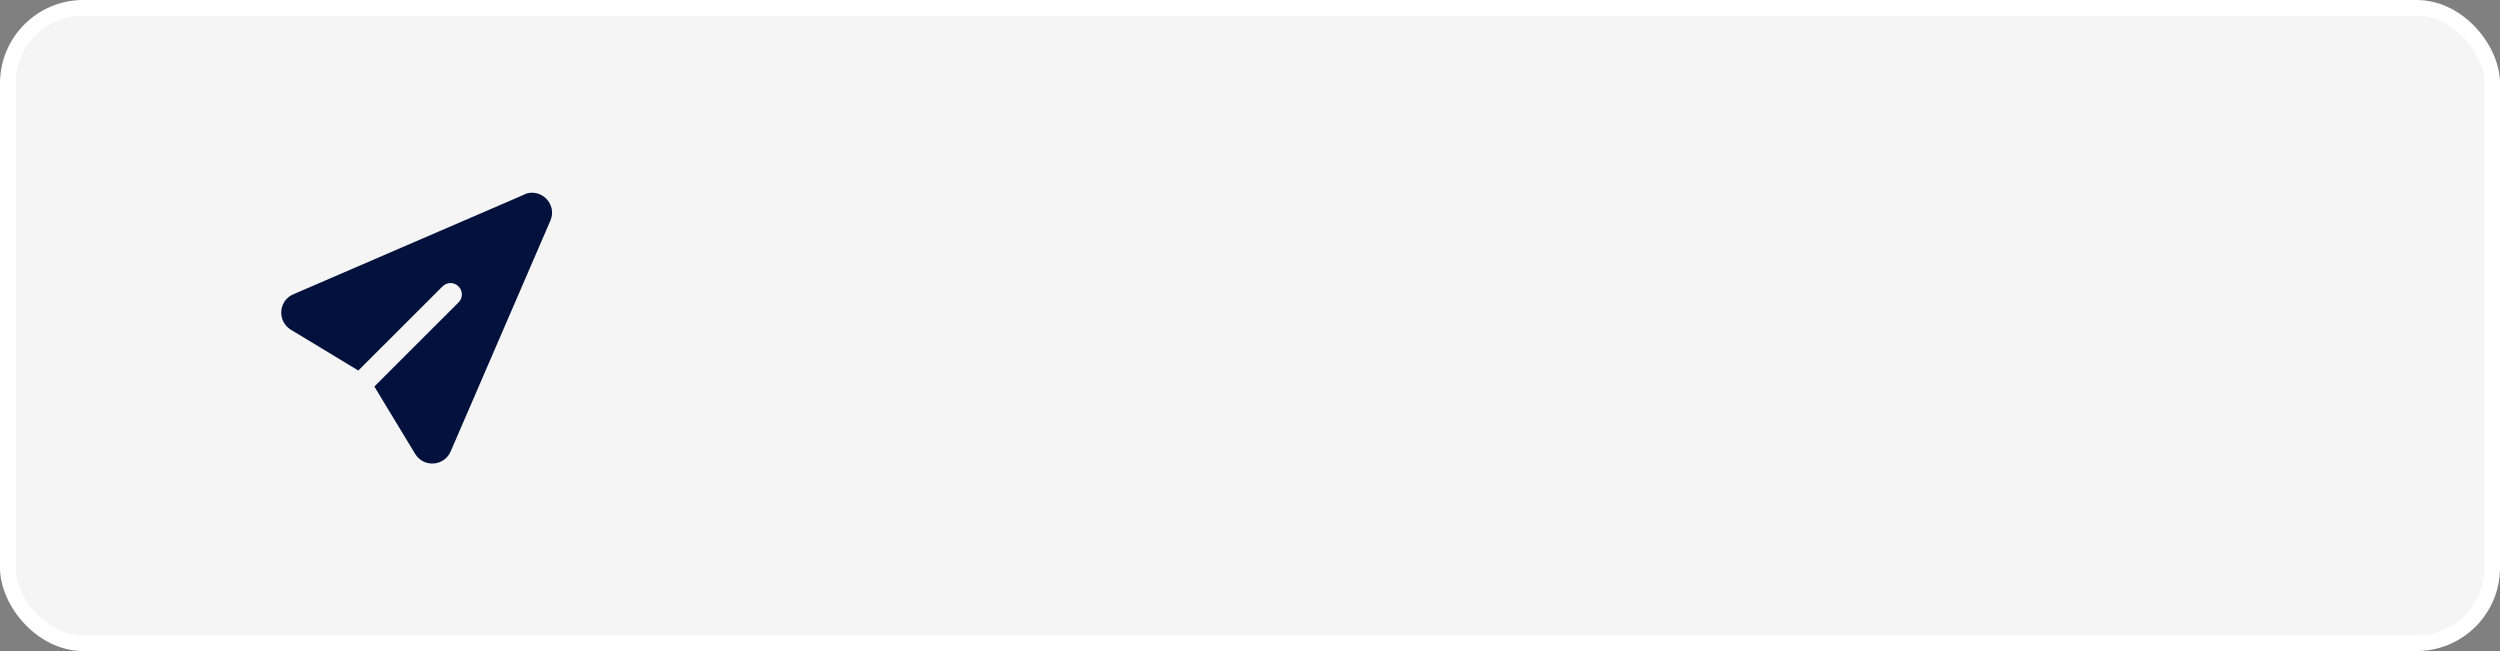
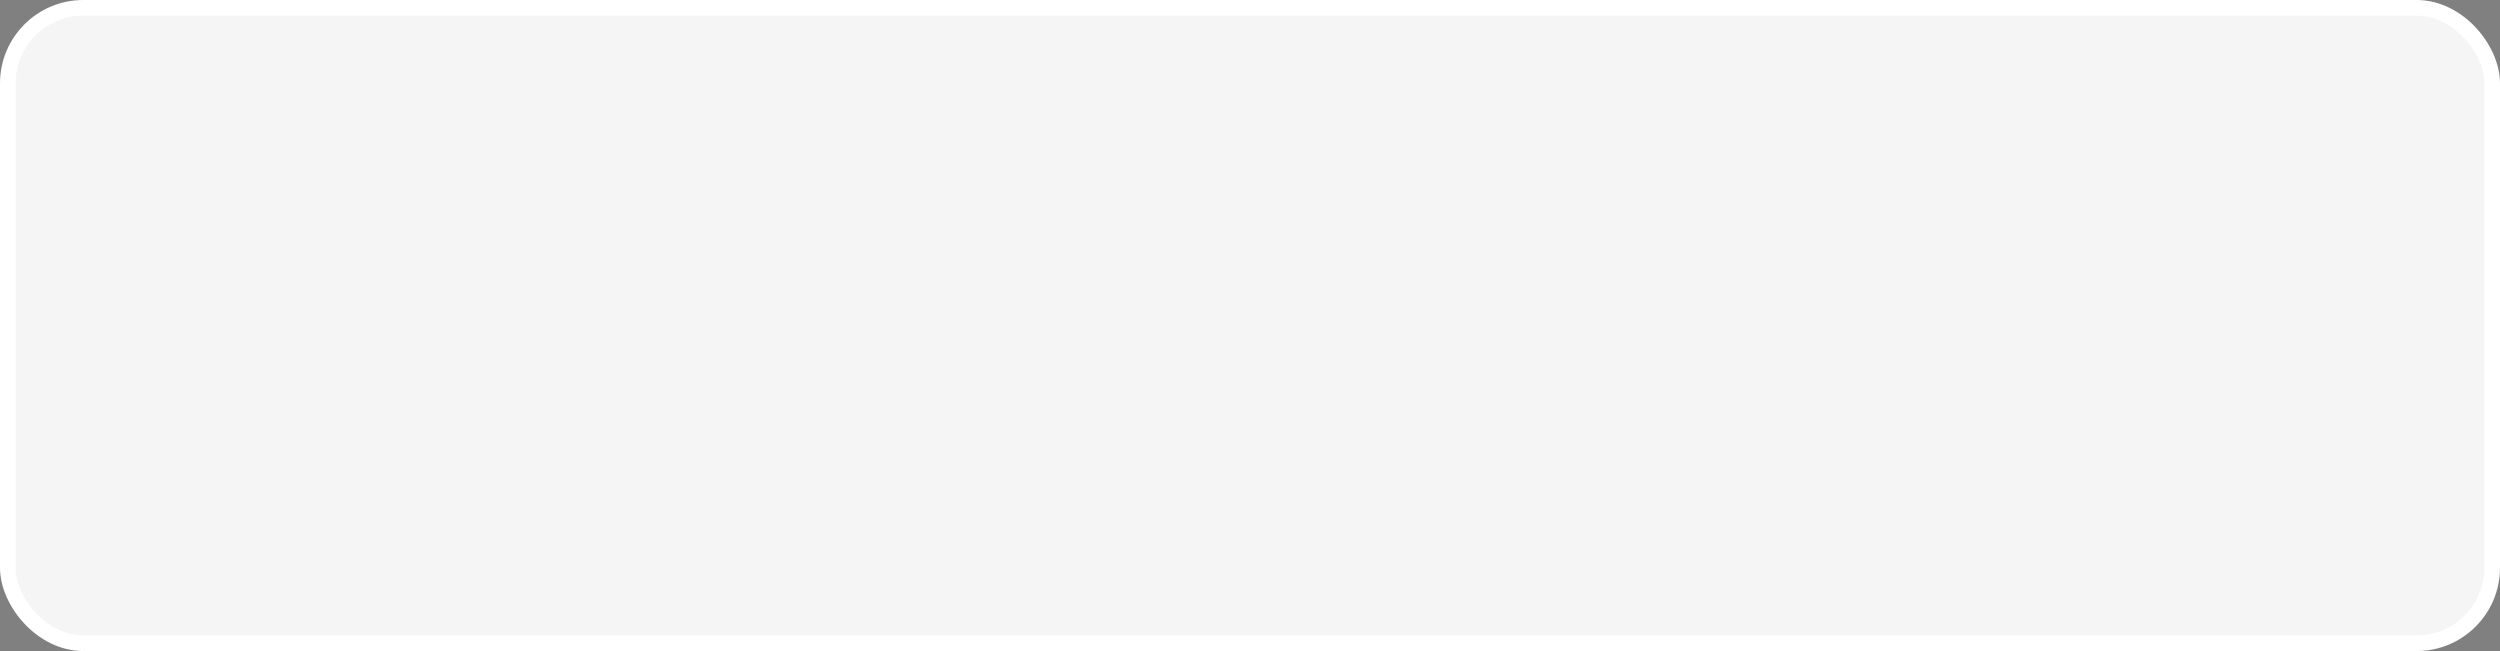
<svg xmlns="http://www.w3.org/2000/svg" width="480" height="125" viewBox="0 0 480 125" fill="none">
  <rect x="0" y="0" width="480" height="125" fill="#808080" stroke="none" />
  <rect x="1.5" y="1.5" width="477" height="122" rx="14.5" fill="#F5F5F5" stroke="white" stroke-width="3" />
-   <path d="M100.732 37.328L56.406 56.464C53.46 57.633 53.157 61.659 55.843 63.304L68.799 71.14L84.96 54.992C85.827 54.126 87.17 54.126 88.037 54.992C88.903 55.858 88.903 57.2 88.037 58.066L71.875 74.214L79.717 87.158C81.364 89.843 85.35 89.54 86.563 86.596L105.715 42.264C106.971 39.147 103.852 36.029 100.732 37.285V37.328Z" fill="#03123D" />
</svg>